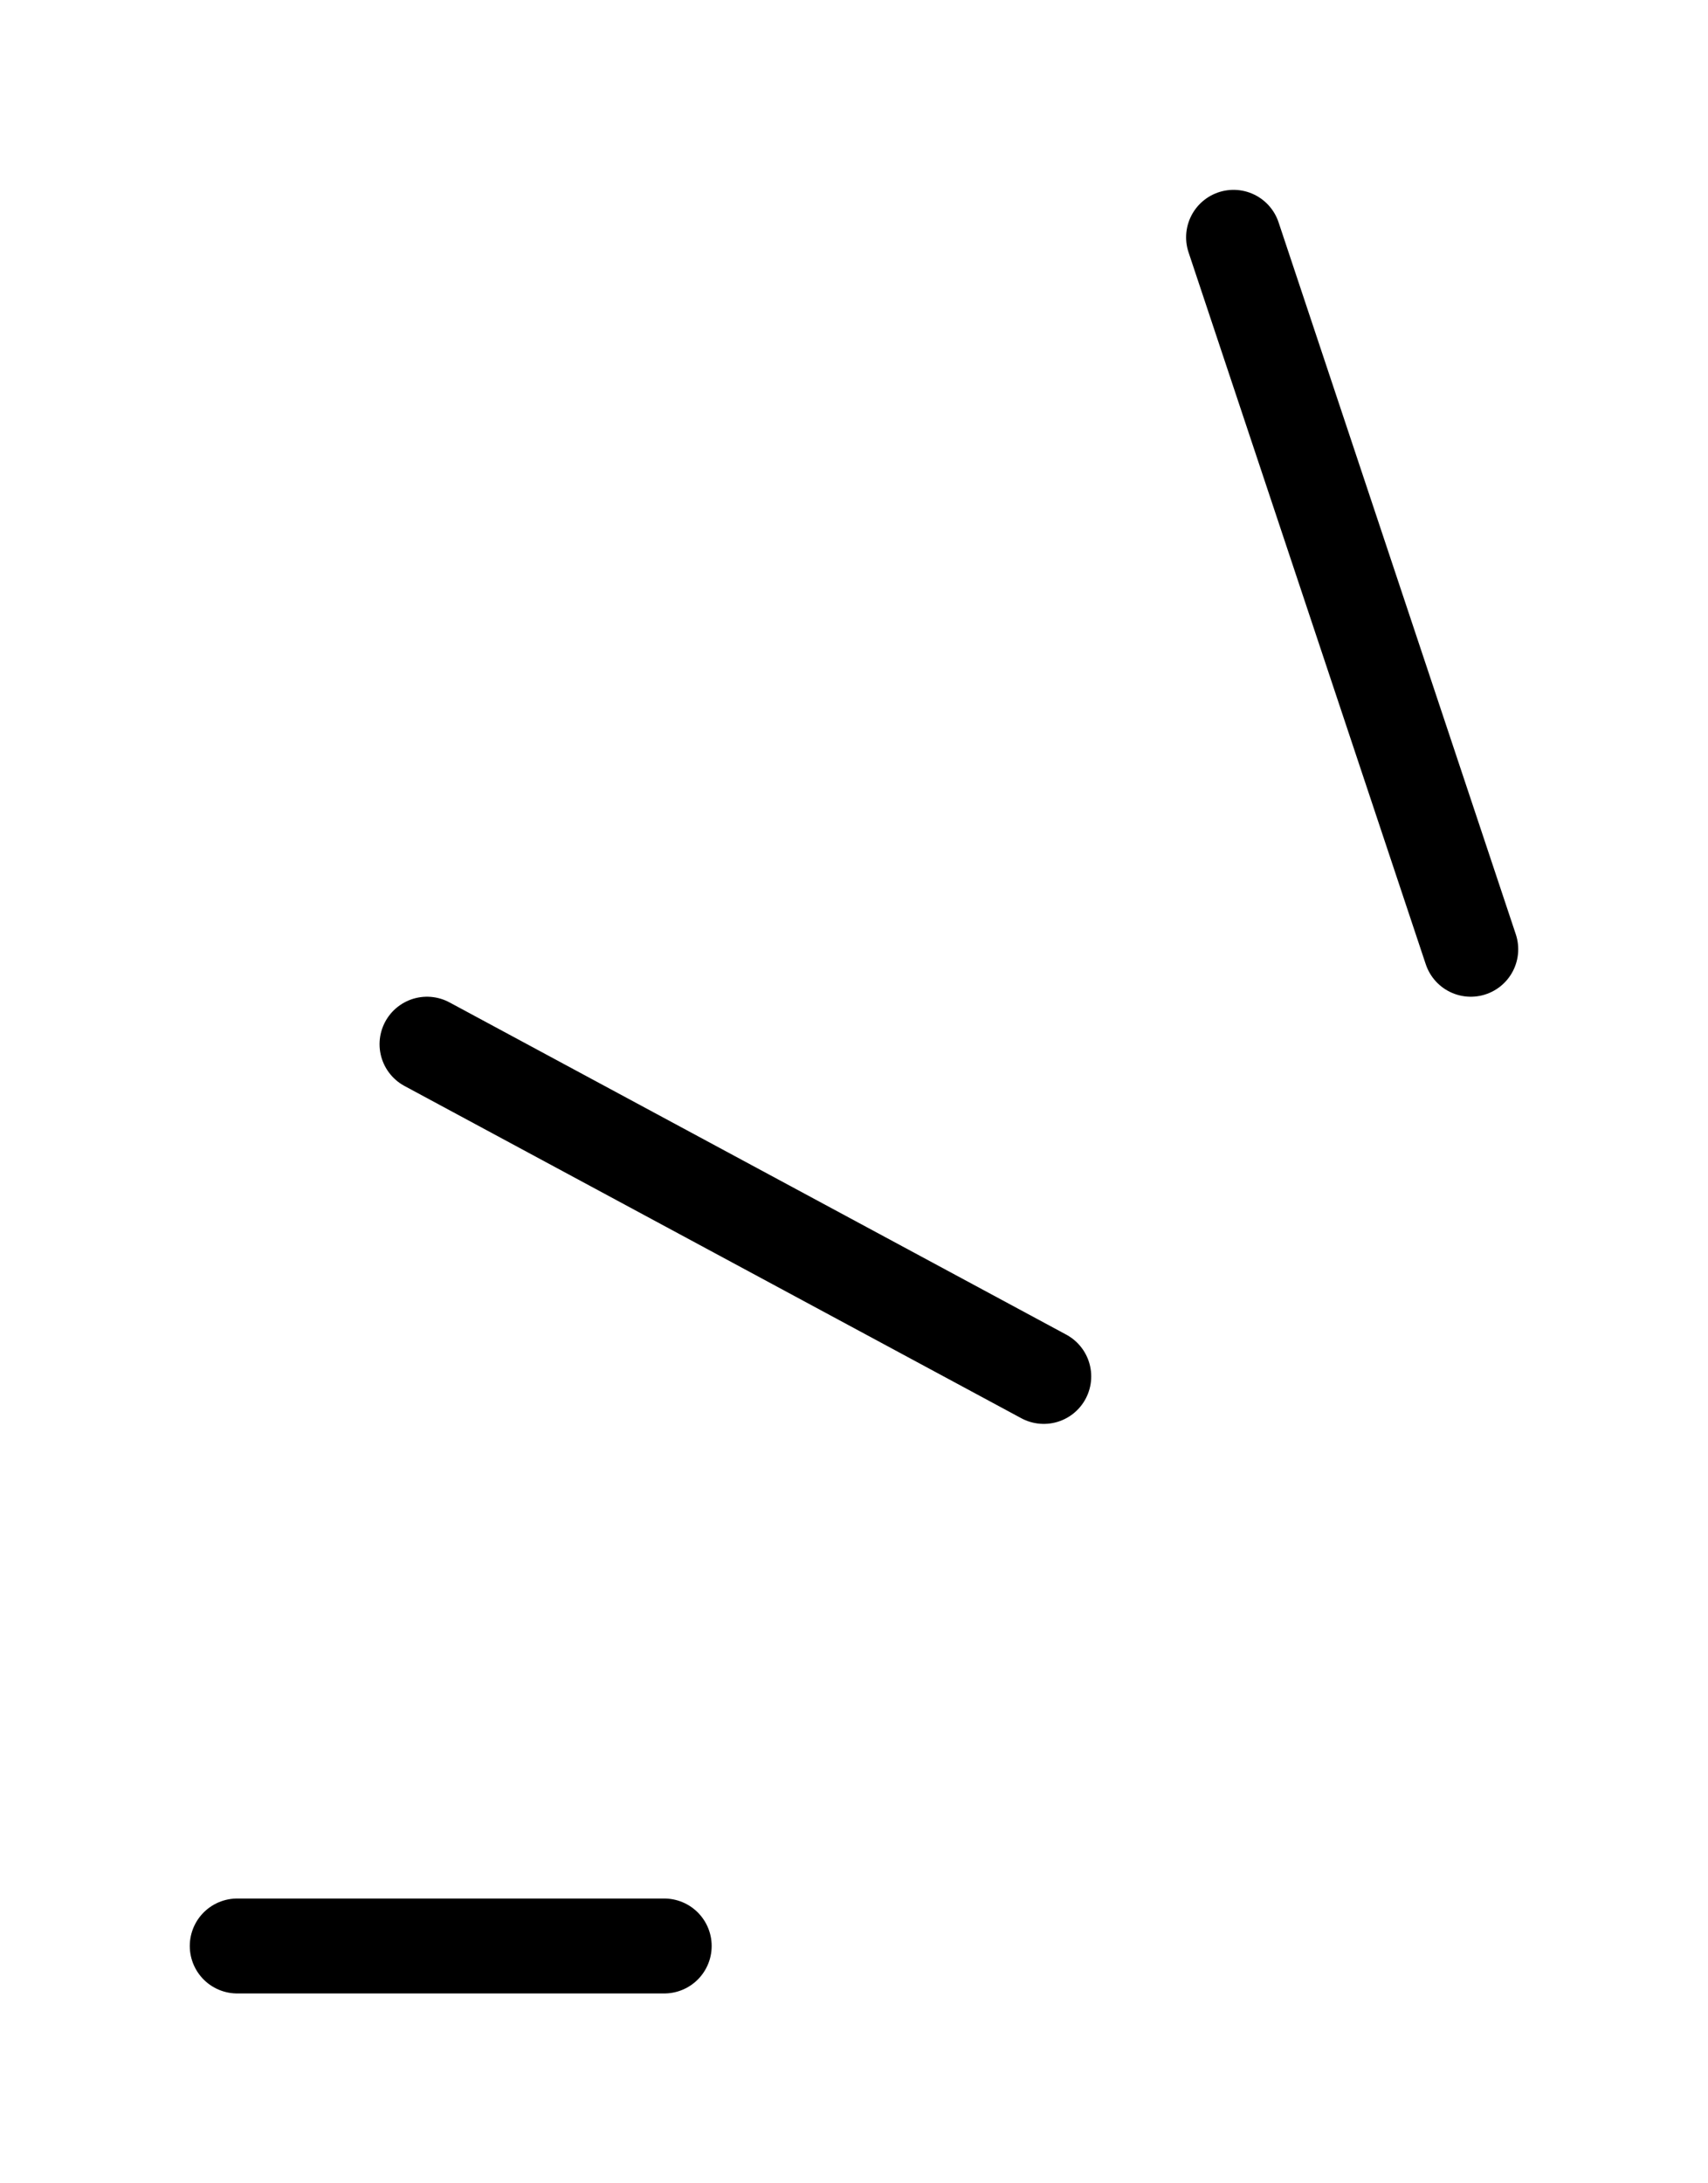
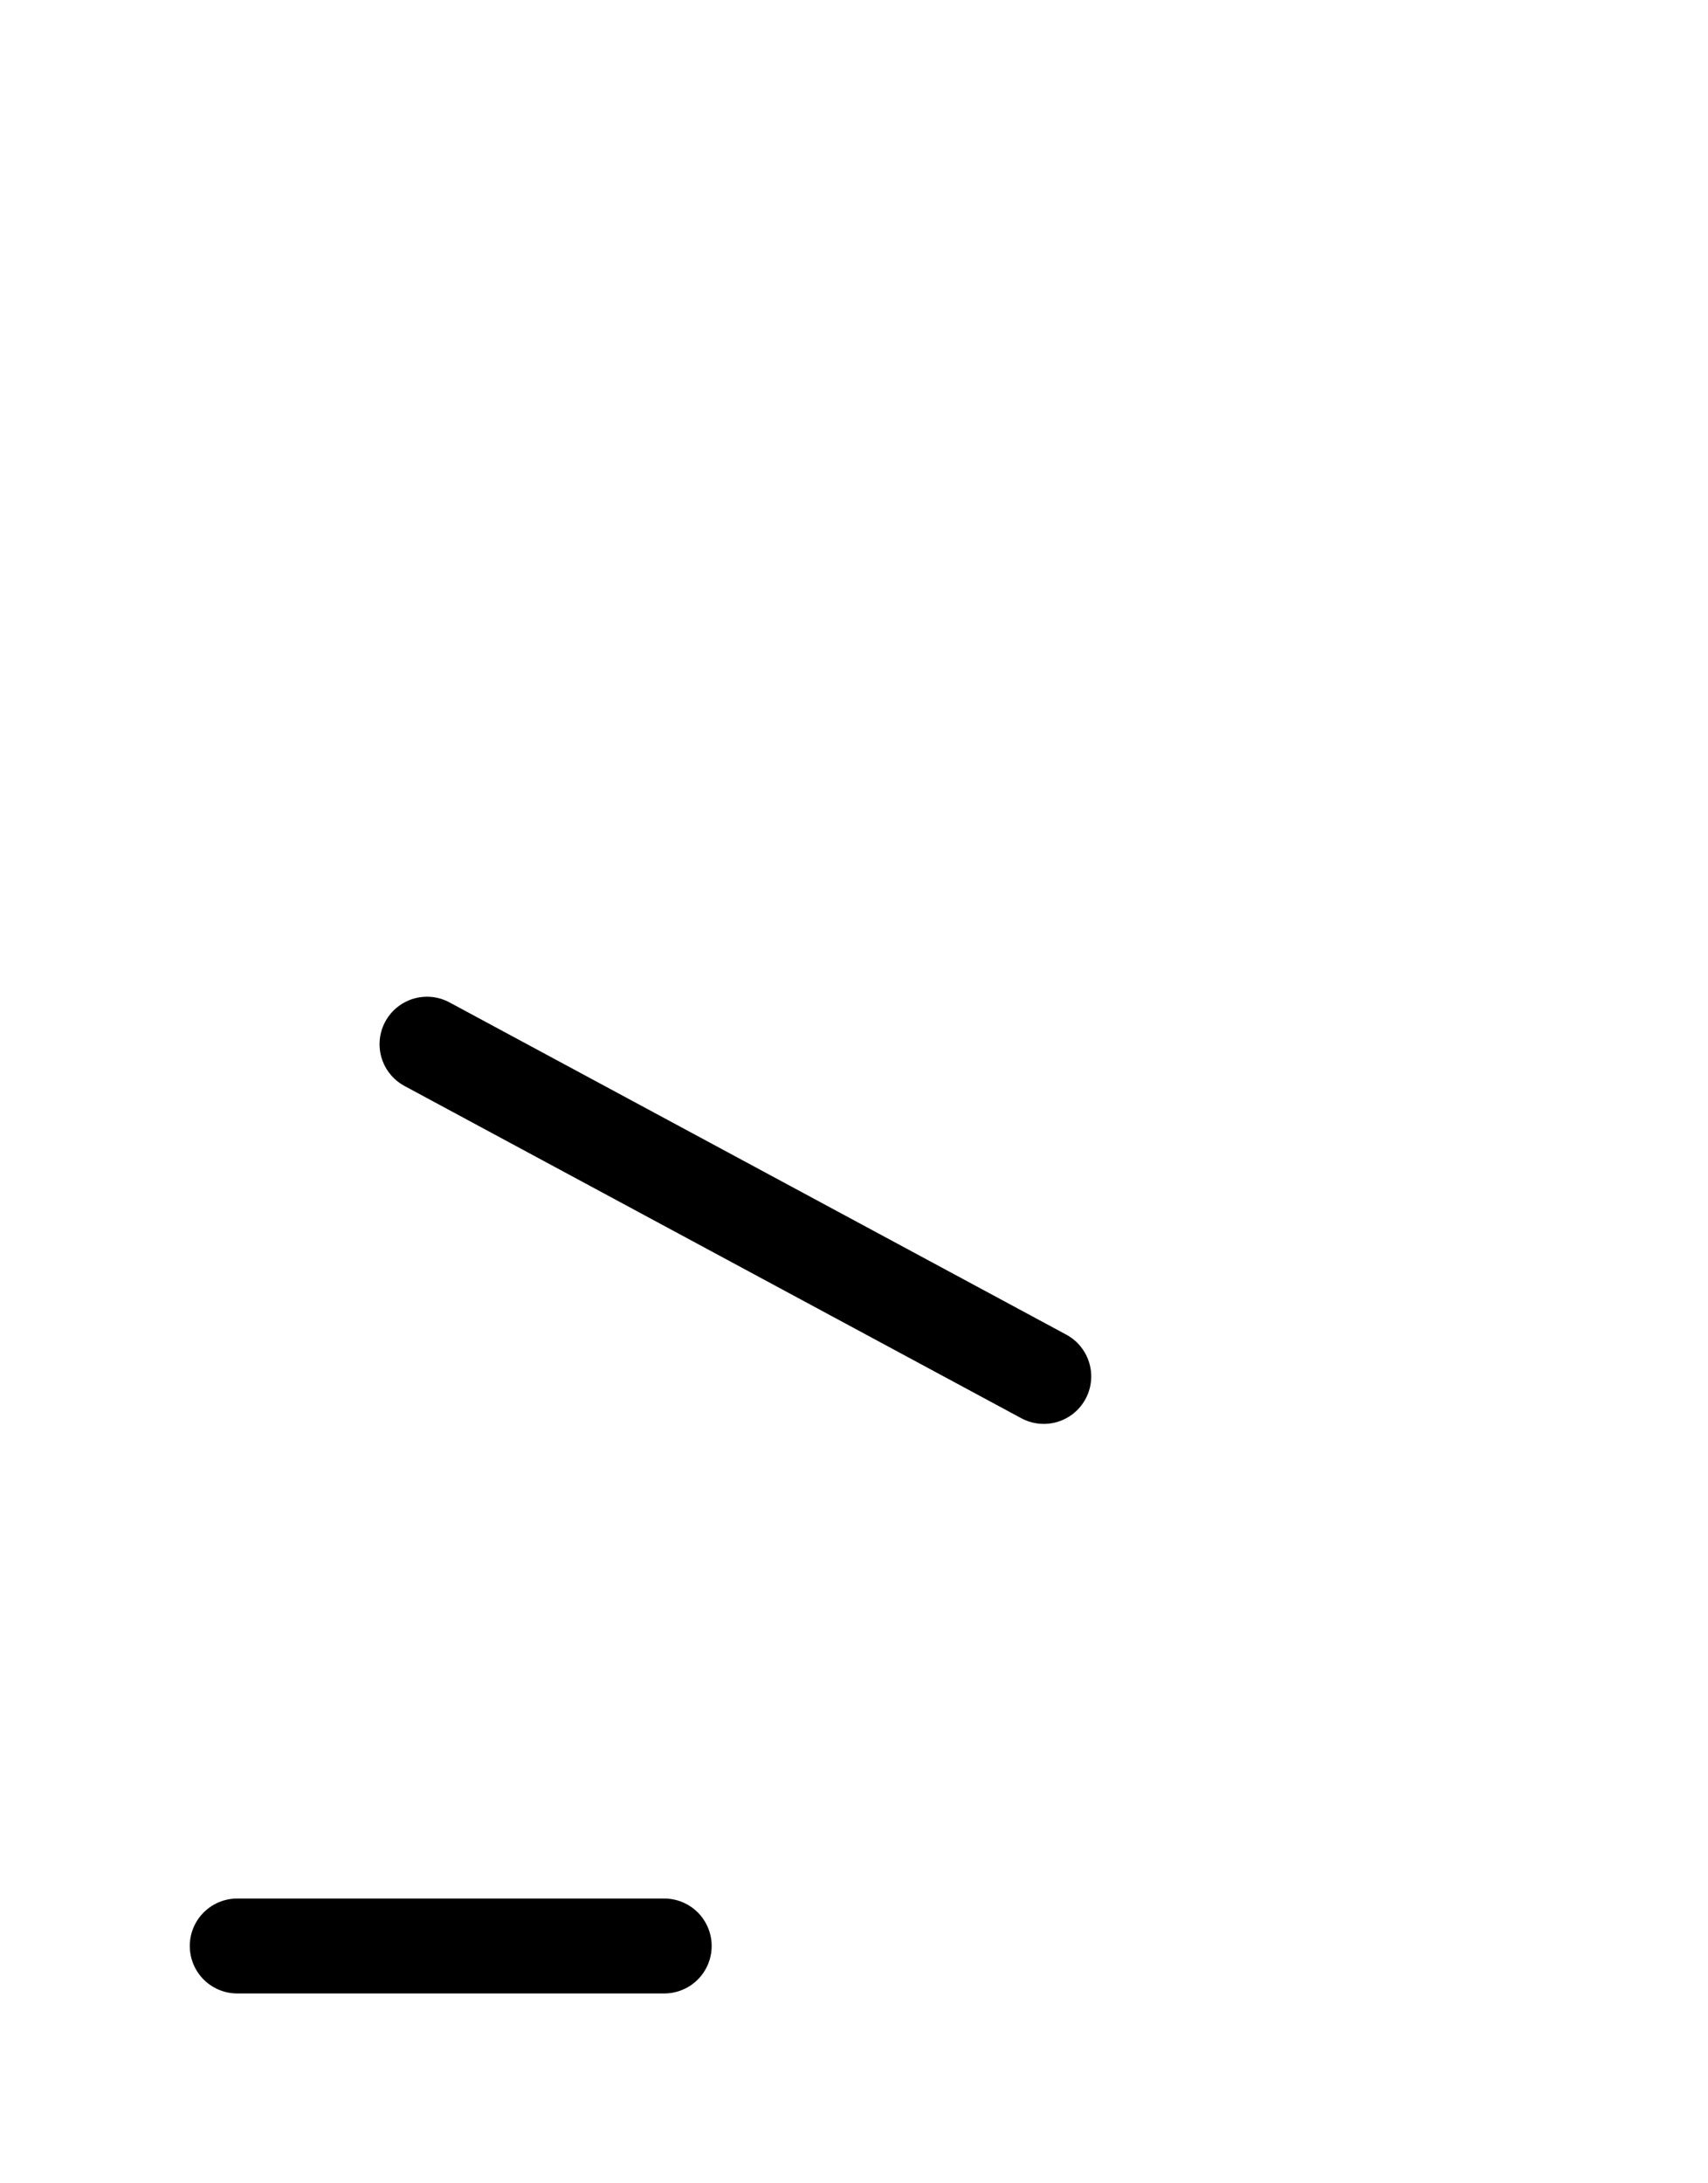
<svg xmlns="http://www.w3.org/2000/svg" width="36" height="46" viewBox="0 0 36 46" fill="none">
  <g filter="url(#filter0_d_345_274)">
-     <path d="M26 3L31 18" stroke="black" stroke-width="2" stroke-linecap="round" />
-   </g>
+     </g>
  <g filter="url(#filter1_d_345_274)">
    <path d="M9 20L22 27" stroke="black" stroke-width="2" stroke-linecap="round" />
  </g>
  <g filter="url(#filter2_d_345_274)">
    <path d="M5 39H14" stroke="black" stroke-width="2" stroke-linecap="round" />
  </g>
  <defs>
    <filter id="filter0_d_345_274" x="21" y="-0" width="15.001" height="25" filterUnits="userSpaceOnUse" color-interpolation-filters="sRGB">
      <feFlood flood-opacity="0" result="BackgroundImageFix" />
      <feColorMatrix in="SourceAlpha" type="matrix" values="0 0 0 0 0 0 0 0 0 0 0 0 0 0 0 0 0 0 127 0" result="hardAlpha" />
      <feOffset dy="2" />
      <feGaussianBlur stdDeviation="2" />
      <feComposite in2="hardAlpha" operator="out" />
      <feColorMatrix type="matrix" values="0 0 0 0 0 0 0 0 0 0 0 0 0 0 0 0 0 0 0.25 0" />
      <feBlend mode="normal" in2="BackgroundImageFix" result="effect1_dropShadow_345_274" />
      <feBlend mode="normal" in="SourceGraphic" in2="effect1_dropShadow_345_274" result="shape" />
    </filter>
    <filter id="filter1_d_345_274" x="4" y="17" width="23" height="17" filterUnits="userSpaceOnUse" color-interpolation-filters="sRGB">
      <feFlood flood-opacity="0" result="BackgroundImageFix" />
      <feColorMatrix in="SourceAlpha" type="matrix" values="0 0 0 0 0 0 0 0 0 0 0 0 0 0 0 0 0 0 127 0" result="hardAlpha" />
      <feOffset dy="2" />
      <feGaussianBlur stdDeviation="2" />
      <feComposite in2="hardAlpha" operator="out" />
      <feColorMatrix type="matrix" values="0 0 0 0 0 0 0 0 0 0 0 0 0 0 0 0 0 0 0.25 0" />
      <feBlend mode="normal" in2="BackgroundImageFix" result="effect1_dropShadow_345_274" />
      <feBlend mode="normal" in="SourceGraphic" in2="effect1_dropShadow_345_274" result="shape" />
    </filter>
    <filter id="filter2_d_345_274" x="0" y="36" width="19" height="10" filterUnits="userSpaceOnUse" color-interpolation-filters="sRGB">
      <feFlood flood-opacity="0" result="BackgroundImageFix" />
      <feColorMatrix in="SourceAlpha" type="matrix" values="0 0 0 0 0 0 0 0 0 0 0 0 0 0 0 0 0 0 127 0" result="hardAlpha" />
      <feOffset dy="2" />
      <feGaussianBlur stdDeviation="2" />
      <feComposite in2="hardAlpha" operator="out" />
      <feColorMatrix type="matrix" values="0 0 0 0 0 0 0 0 0 0 0 0 0 0 0 0 0 0 0.25 0" />
      <feBlend mode="normal" in2="BackgroundImageFix" result="effect1_dropShadow_345_274" />
      <feBlend mode="normal" in="SourceGraphic" in2="effect1_dropShadow_345_274" result="shape" />
    </filter>
  </defs>
</svg>